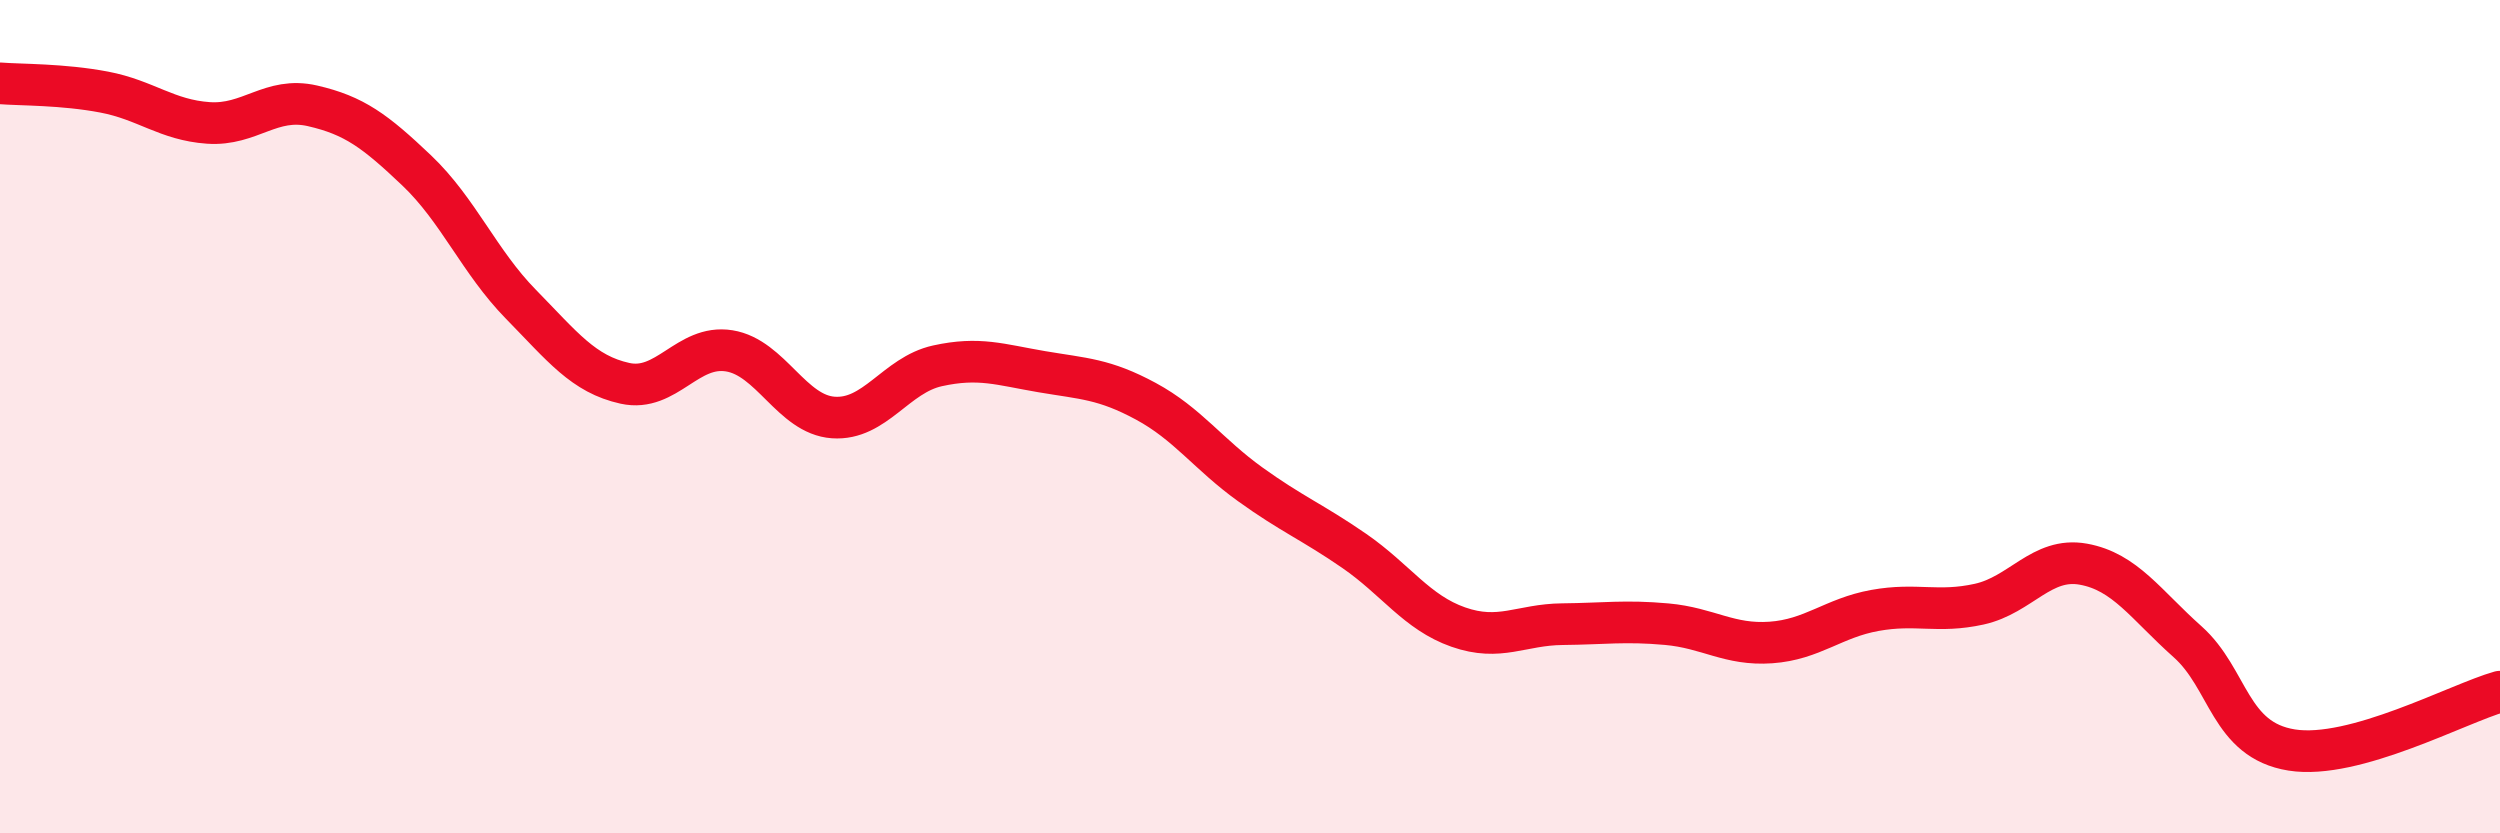
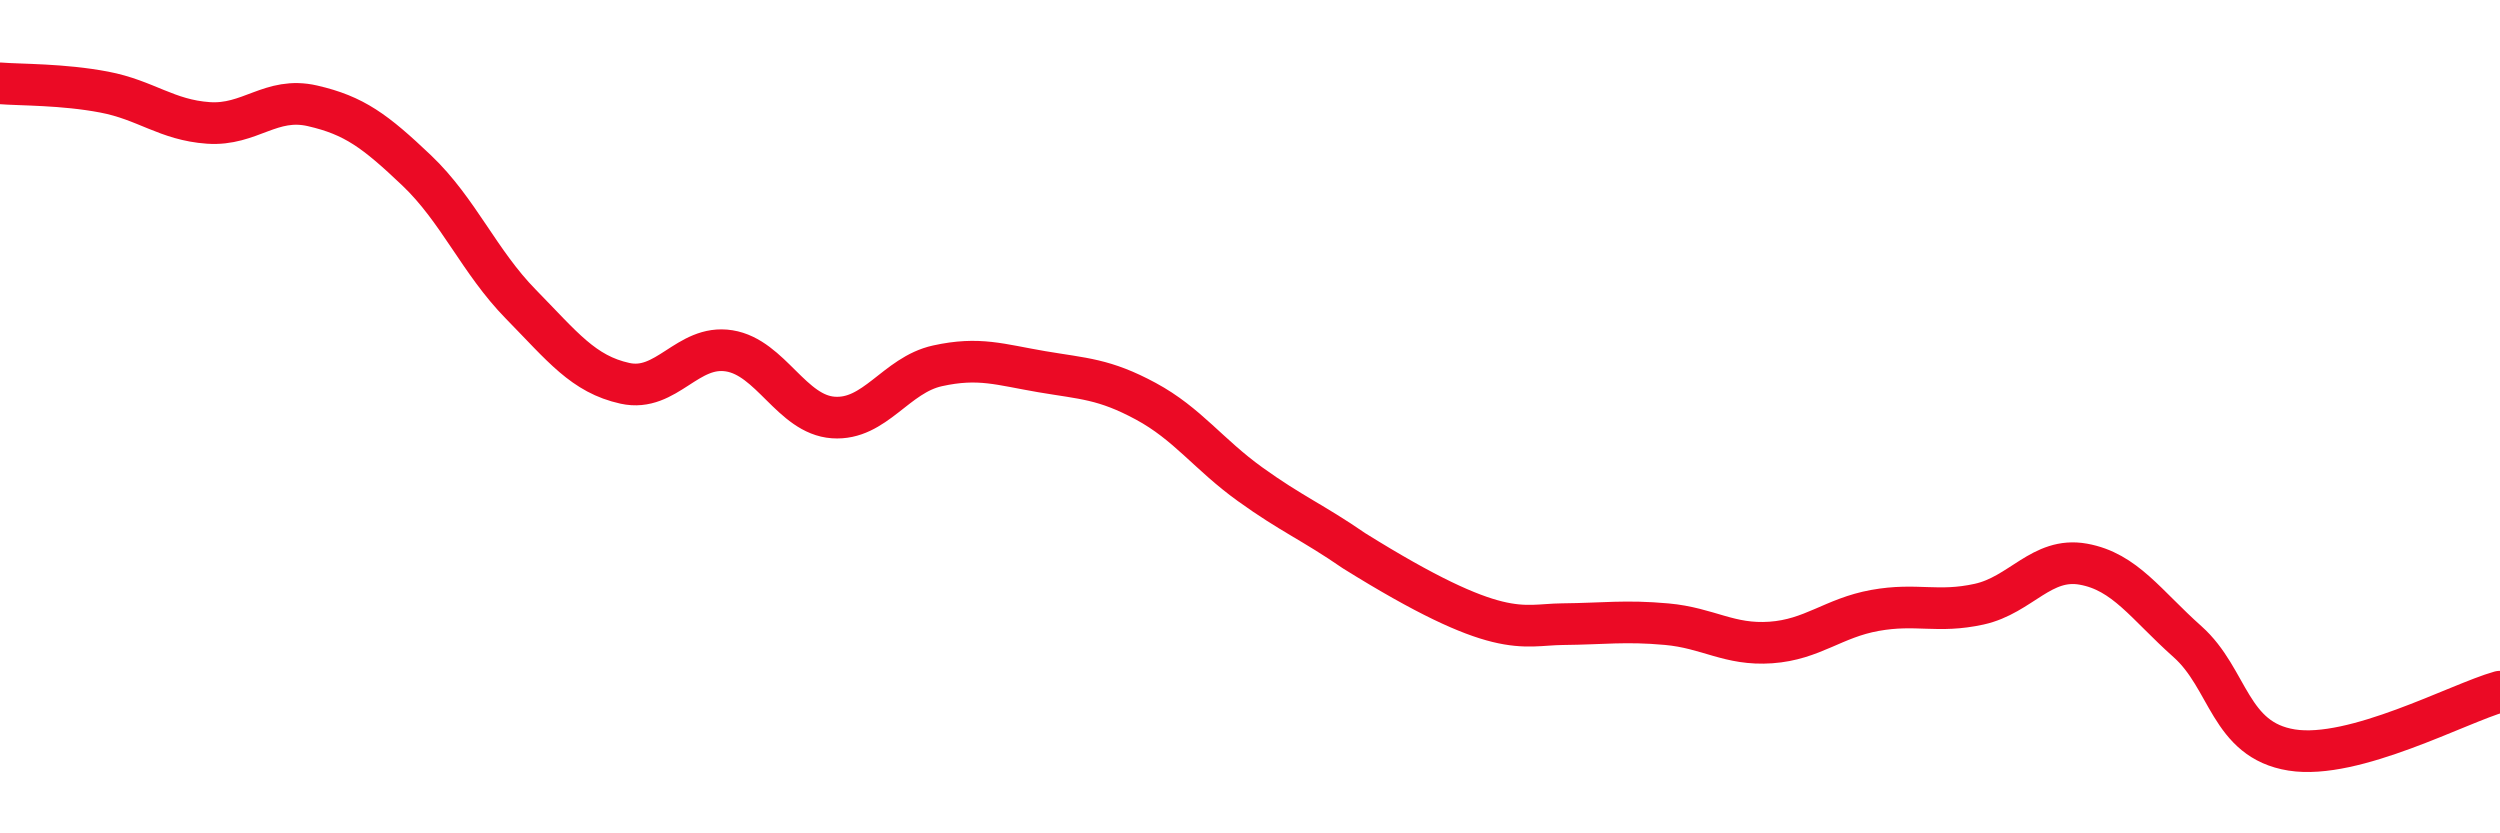
<svg xmlns="http://www.w3.org/2000/svg" width="60" height="20" viewBox="0 0 60 20">
-   <path d="M 0,2 C 0.5,2.04 1.5,2.02 2.5,2.21 C 3.5,2.4 4,2.88 5,2.95 C 6,3.02 6.5,2.31 7.5,2.54 C 8.5,2.77 9,3.14 10,4.09 C 11,5.04 11.5,6.28 12.5,7.3 C 13.5,8.32 14,8.98 15,9.2 C 16,9.42 16.5,8.26 17.5,8.42 C 18.5,8.58 19,9.95 20,10.02 C 21,10.09 21.5,9 22.5,8.78 C 23.5,8.56 24,8.75 25,8.92 C 26,9.09 26.5,9.09 27.5,9.63 C 28.5,10.17 29,10.9 30,11.62 C 31,12.34 31.5,12.53 32.5,13.22 C 33.5,13.91 34,14.7 35,15.05 C 36,15.4 36.5,14.99 37.5,14.98 C 38.5,14.97 39,14.89 40,14.98 C 41,15.07 41.5,15.49 42.5,15.42 C 43.5,15.35 44,14.83 45,14.65 C 46,14.47 46.5,14.72 47.5,14.5 C 48.5,14.28 49,13.36 50,13.54 C 51,13.72 51.5,14.51 52.5,15.4 C 53.5,16.29 53.5,17.76 55,18 C 56.5,18.24 59,16.88 60,16.6L60 20L0 20Z" fill="#EB0A25" opacity="0.1" stroke-linecap="round" stroke-linejoin="round" />
-   <path d="M 0,2 C 0.5,2.04 1.5,2.02 2.5,2.21 C 3.5,2.4 4,2.88 5,2.95 C 6,3.02 6.5,2.31 7.5,2.54 C 8.5,2.77 9,3.14 10,4.09 C 11,5.04 11.5,6.28 12.5,7.3 C 13.5,8.32 14,8.98 15,9.2 C 16,9.42 16.5,8.26 17.5,8.42 C 18.5,8.58 19,9.95 20,10.02 C 21,10.09 21.5,9 22.5,8.78 C 23.5,8.56 24,8.75 25,8.92 C 26,9.09 26.5,9.09 27.5,9.63 C 28.5,10.17 29,10.9 30,11.62 C 31,12.34 31.5,12.53 32.5,13.22 C 33.5,13.91 34,14.7 35,15.05 C 36,15.4 36.5,14.99 37.5,14.98 C 38.5,14.97 39,14.89 40,14.98 C 41,15.07 41.5,15.49 42.5,15.42 C 43.5,15.35 44,14.83 45,14.65 C 46,14.47 46.5,14.72 47.5,14.5 C 48.5,14.28 49,13.36 50,13.54 C 51,13.72 51.5,14.51 52.5,15.4 C 53.5,16.29 53.5,17.76 55,18 C 56.5,18.24 59,16.88 60,16.6" stroke="#EB0A25" stroke-width="1" fill="none" stroke-linecap="round" stroke-linejoin="round" />
+   <path d="M 0,2 C 0.5,2.04 1.5,2.02 2.5,2.21 C 3.5,2.4 4,2.88 5,2.95 C 6,3.02 6.5,2.31 7.5,2.54 C 8.5,2.77 9,3.14 10,4.09 C 11,5.04 11.5,6.28 12.5,7.3 C 13.5,8.32 14,8.98 15,9.2 C 16,9.42 16.5,8.26 17.5,8.42 C 18.5,8.58 19,9.95 20,10.02 C 21,10.09 21.5,9 22.5,8.78 C 23.5,8.56 24,8.75 25,8.92 C 26,9.09 26.5,9.09 27.5,9.63 C 28.5,10.17 29,10.9 30,11.62 C 31,12.34 31.5,12.53 32.5,13.22 C 36,15.4 36.5,14.99 37.5,14.98 C 38.5,14.97 39,14.89 40,14.98 C 41,15.07 41.5,15.49 42.5,15.42 C 43.5,15.35 44,14.83 45,14.65 C 46,14.47 46.5,14.72 47.5,14.5 C 48.5,14.28 49,13.36 50,13.54 C 51,13.72 51.5,14.51 52.5,15.4 C 53.5,16.29 53.5,17.76 55,18 C 56.5,18.24 59,16.88 60,16.6" stroke="#EB0A25" stroke-width="1" fill="none" stroke-linecap="round" stroke-linejoin="round" />
</svg>